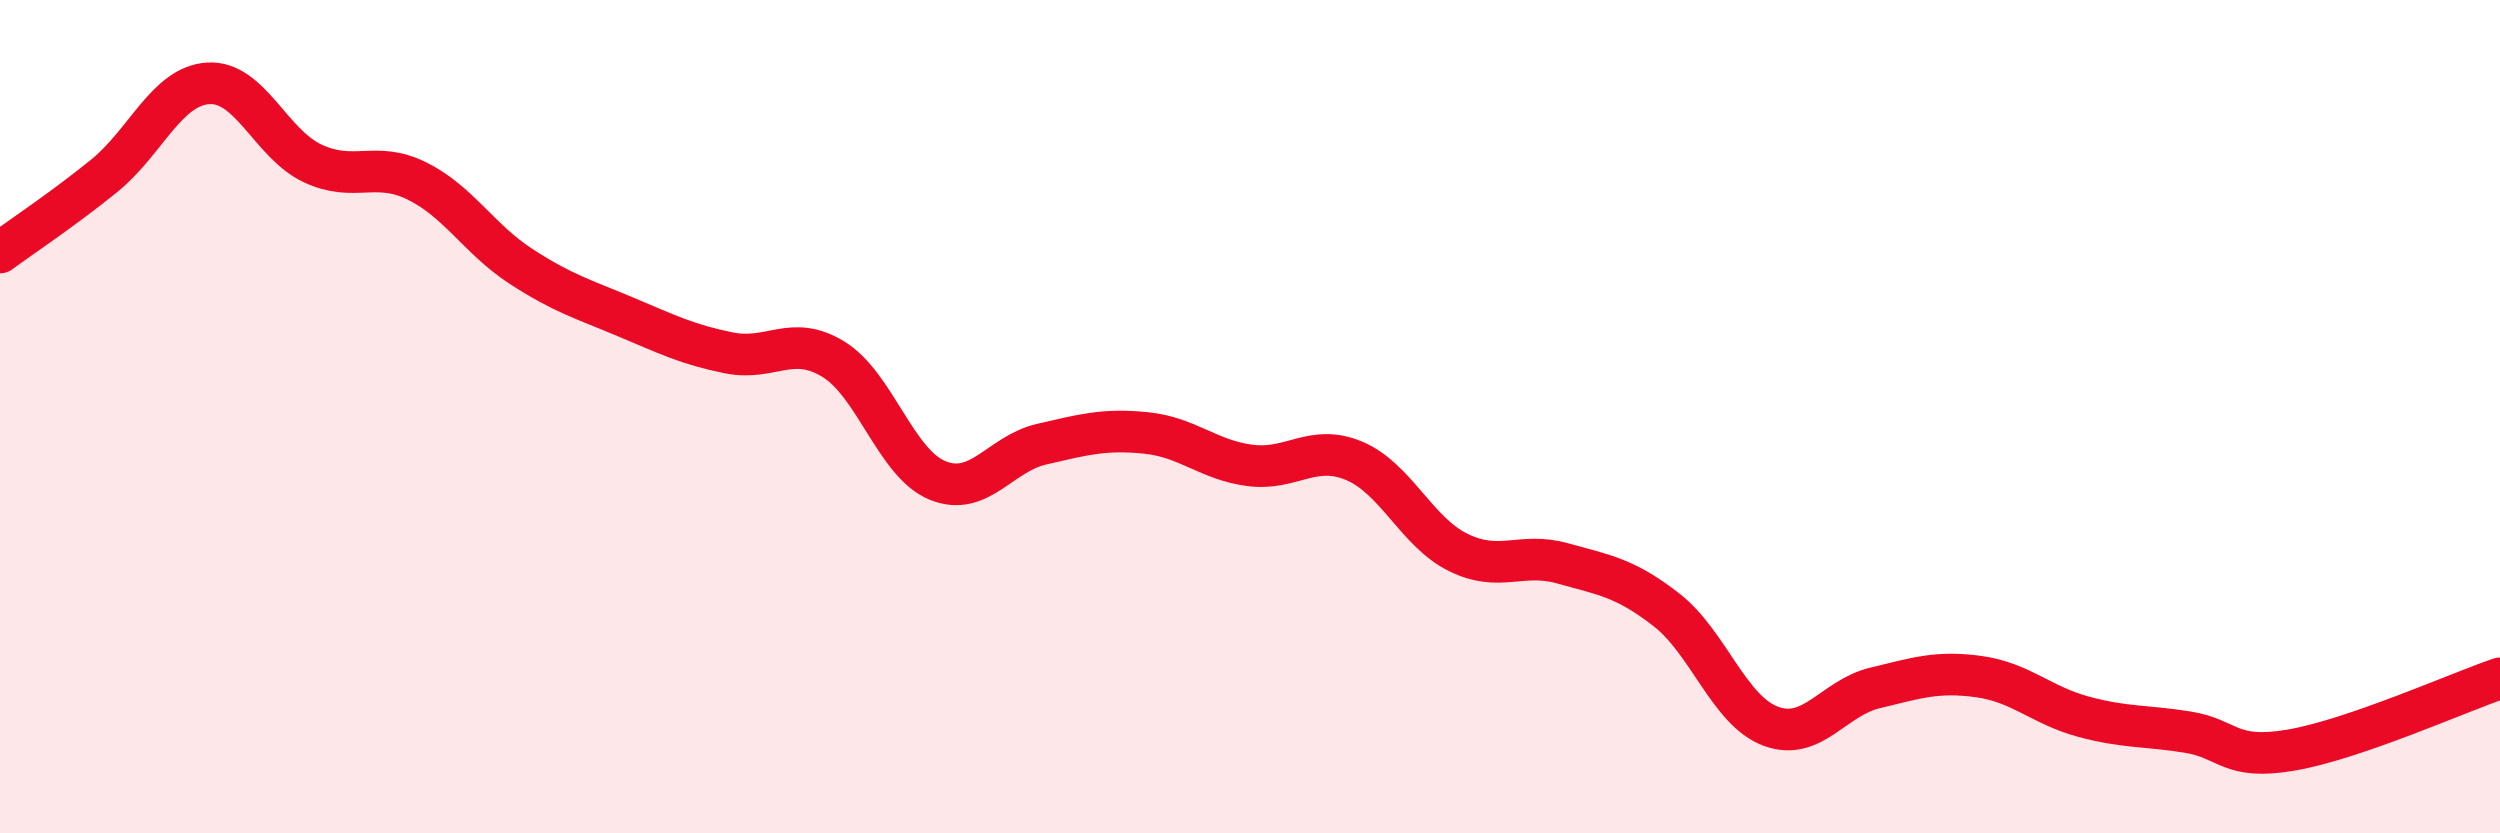
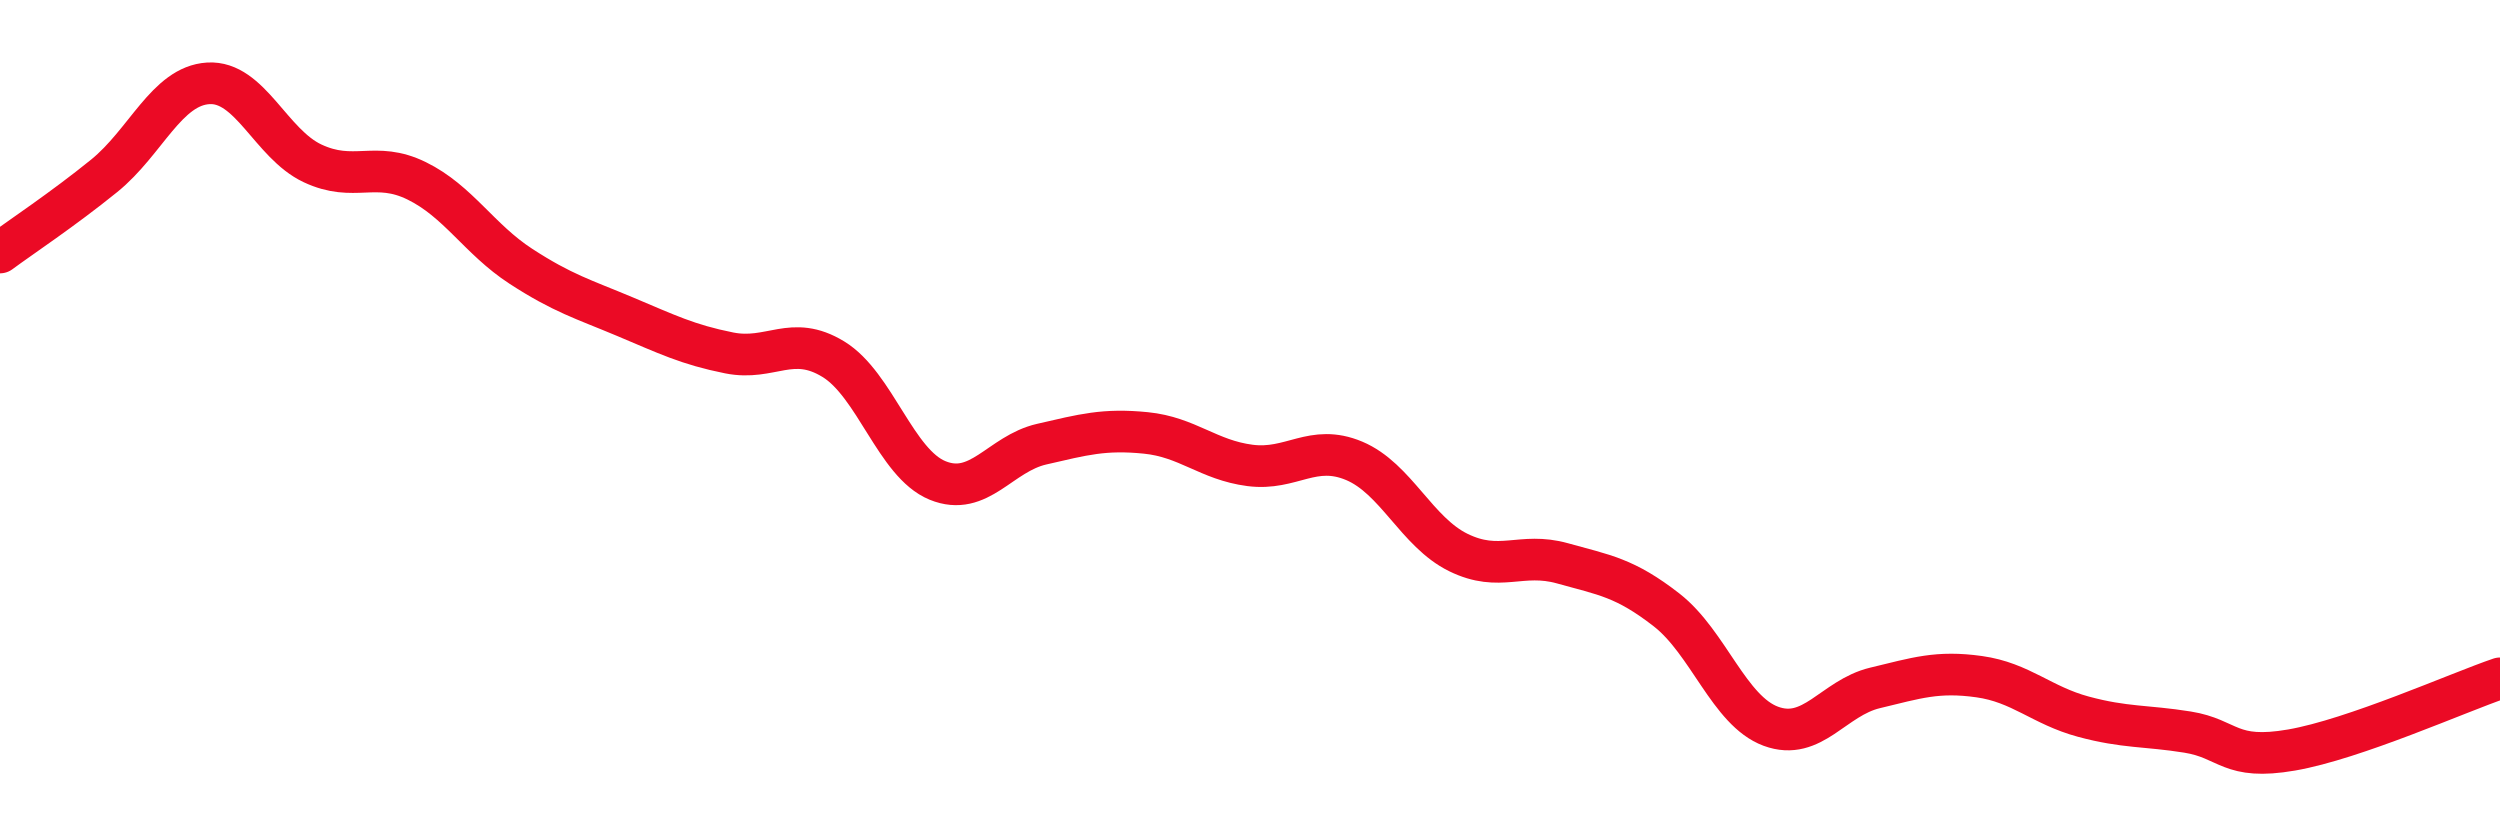
<svg xmlns="http://www.w3.org/2000/svg" width="60" height="20" viewBox="0 0 60 20">
-   <path d="M 0,6.06 C 0.5,5.69 1.5,5.03 2.5,4.22 C 3.5,3.41 4,2.06 5,2 C 6,1.94 6.5,3.45 7.5,3.92 C 8.5,4.39 9,3.85 10,4.34 C 11,4.83 11.5,5.74 12.5,6.39 C 13.5,7.04 14,7.18 15,7.6 C 16,8.02 16.5,8.27 17.5,8.47 C 18.5,8.67 19,8.01 20,8.62 C 21,9.23 21.5,11.12 22.5,11.53 C 23.5,11.94 24,10.89 25,10.66 C 26,10.43 26.5,10.29 27.5,10.39 C 28.5,10.49 29,11.04 30,11.17 C 31,11.3 31.5,10.64 32.5,11.06 C 33.5,11.48 34,12.77 35,13.26 C 36,13.75 36.5,13.24 37.5,13.52 C 38.5,13.8 39,13.86 40,14.64 C 41,15.42 41.5,17.06 42.5,17.43 C 43.5,17.8 44,16.75 45,16.51 C 46,16.27 46.5,16.1 47.5,16.24 C 48.5,16.38 49,16.93 50,17.2 C 51,17.47 51.5,17.41 52.5,17.57 C 53.5,17.73 53.5,18.26 55,18 C 56.5,17.74 59,16.62 60,16.28L60 20L0 20Z" fill="#EB0A25" opacity="0.1" stroke-linecap="round" stroke-linejoin="round" />
  <path d="M 0,6.06 C 0.5,5.69 1.5,5.03 2.5,4.22 C 3.5,3.41 4,2.06 5,2 C 6,1.94 6.5,3.45 7.5,3.92 C 8.5,4.39 9,3.85 10,4.34 C 11,4.83 11.5,5.74 12.5,6.39 C 13.5,7.04 14,7.18 15,7.6 C 16,8.02 16.5,8.27 17.5,8.47 C 18.5,8.67 19,8.01 20,8.62 C 21,9.23 21.5,11.12 22.5,11.53 C 23.5,11.94 24,10.89 25,10.66 C 26,10.43 26.5,10.29 27.5,10.39 C 28.5,10.49 29,11.04 30,11.17 C 31,11.3 31.5,10.64 32.5,11.06 C 33.5,11.48 34,12.77 35,13.26 C 36,13.75 36.5,13.24 37.5,13.52 C 38.5,13.8 39,13.86 40,14.64 C 41,15.42 41.5,17.06 42.5,17.43 C 43.5,17.8 44,16.75 45,16.51 C 46,16.27 46.5,16.1 47.5,16.24 C 48.5,16.38 49,16.93 50,17.2 C 51,17.47 51.5,17.41 52.5,17.57 C 53.5,17.73 53.5,18.26 55,18 C 56.5,17.74 59,16.62 60,16.28" stroke="#EB0A25" stroke-width="1" fill="none" stroke-linecap="round" stroke-linejoin="round" />
</svg>